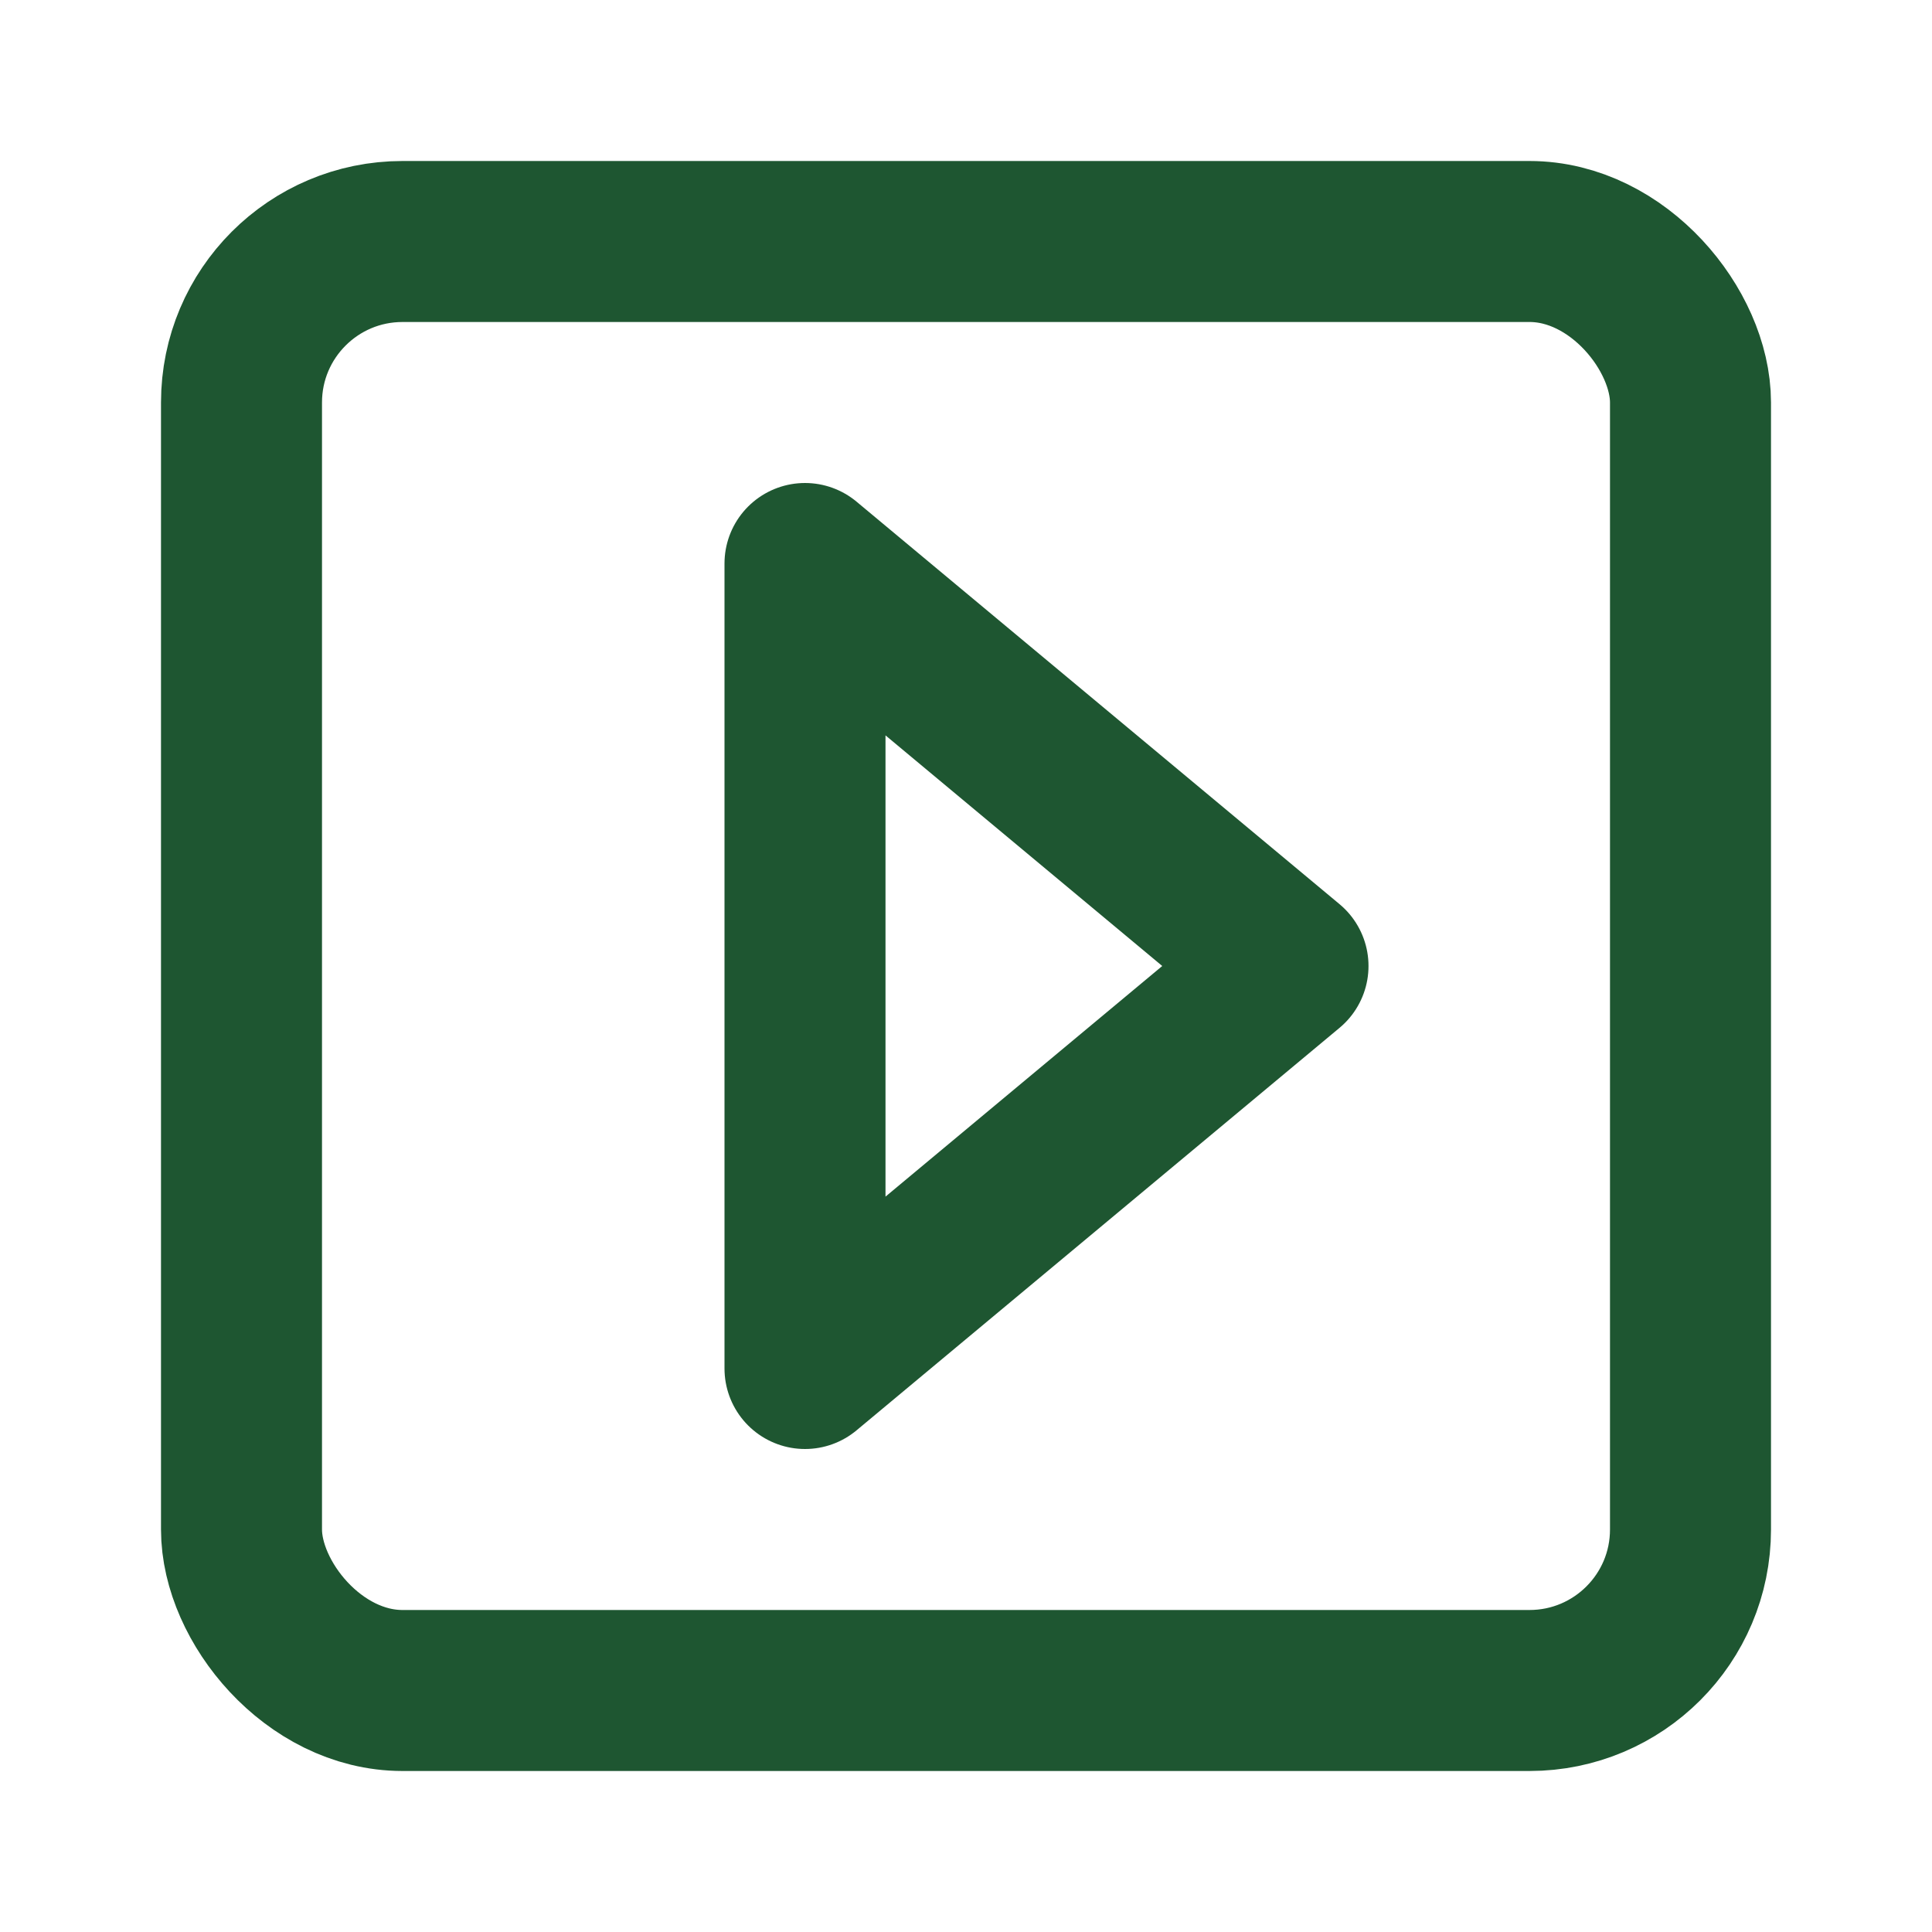
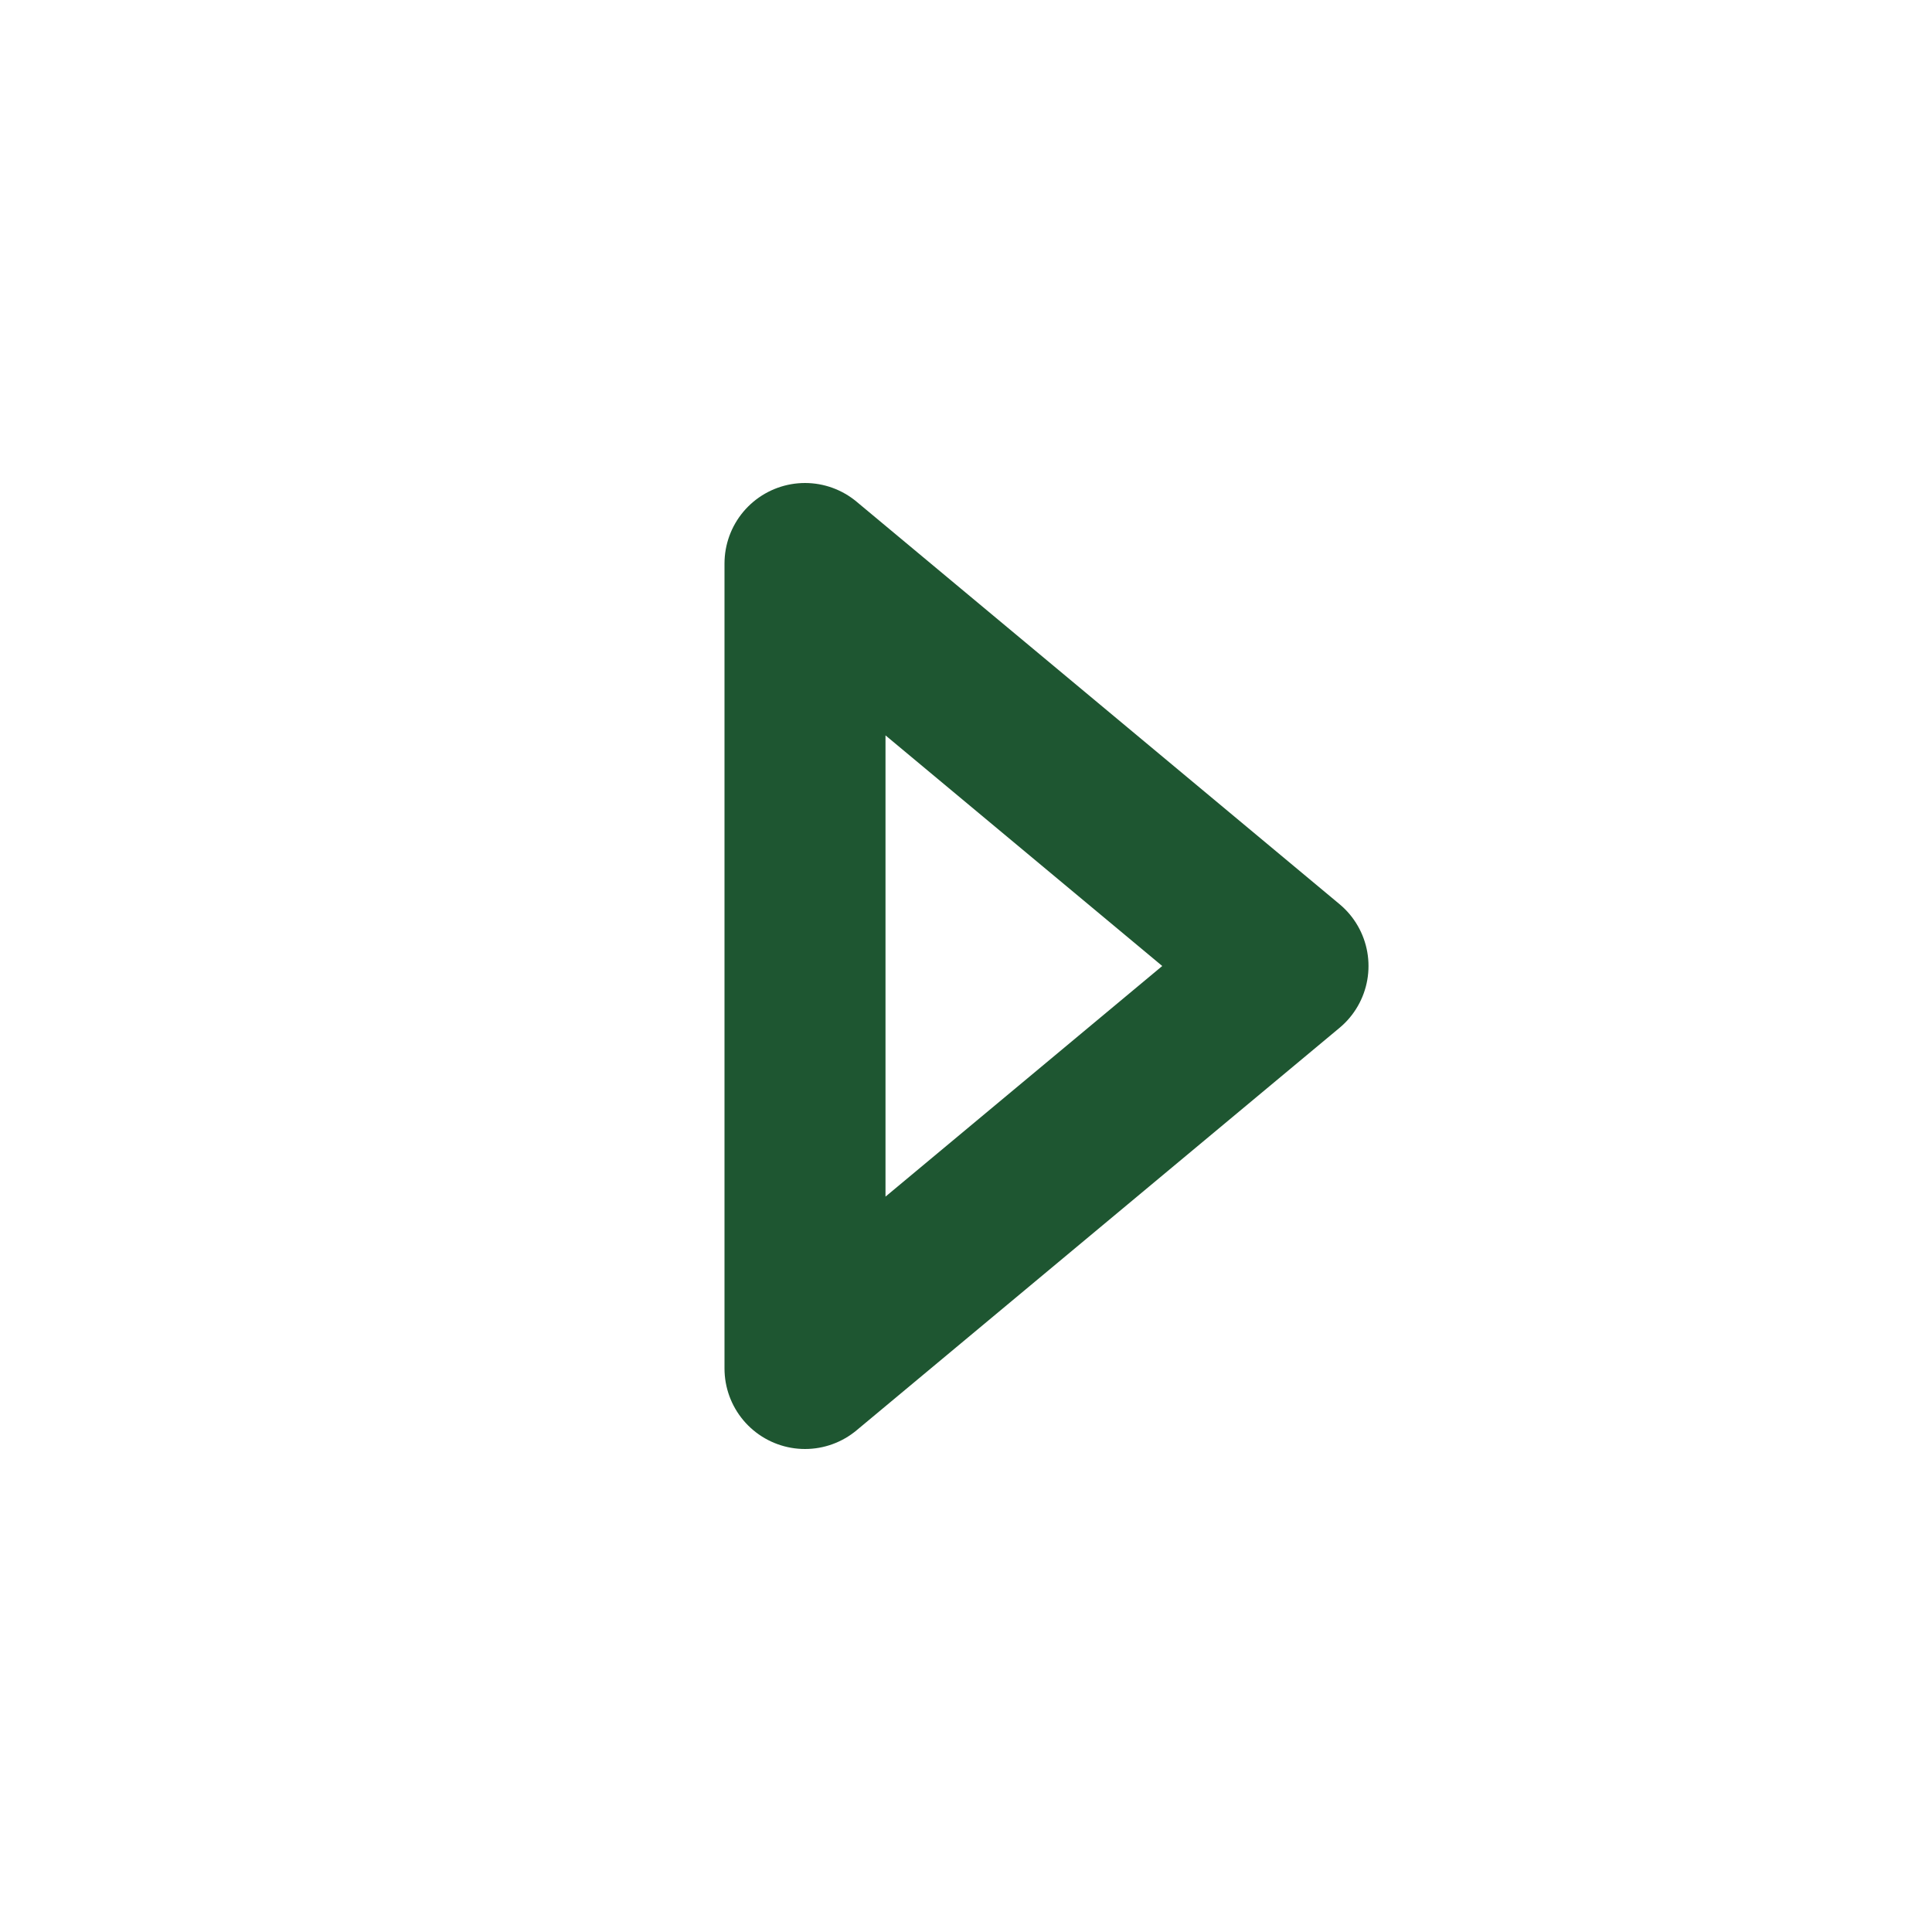
<svg xmlns="http://www.w3.org/2000/svg" width="24" height="24" viewBox="0 0 24 24" fill="none" stroke="#1E5631" stroke-width="2" stroke-linecap="round" stroke-linejoin="round">
  <path d="M10 17V7l6 5-6 5z" />
-   <rect x="3" y="3" width="18" height="18" rx="2" />
</svg>